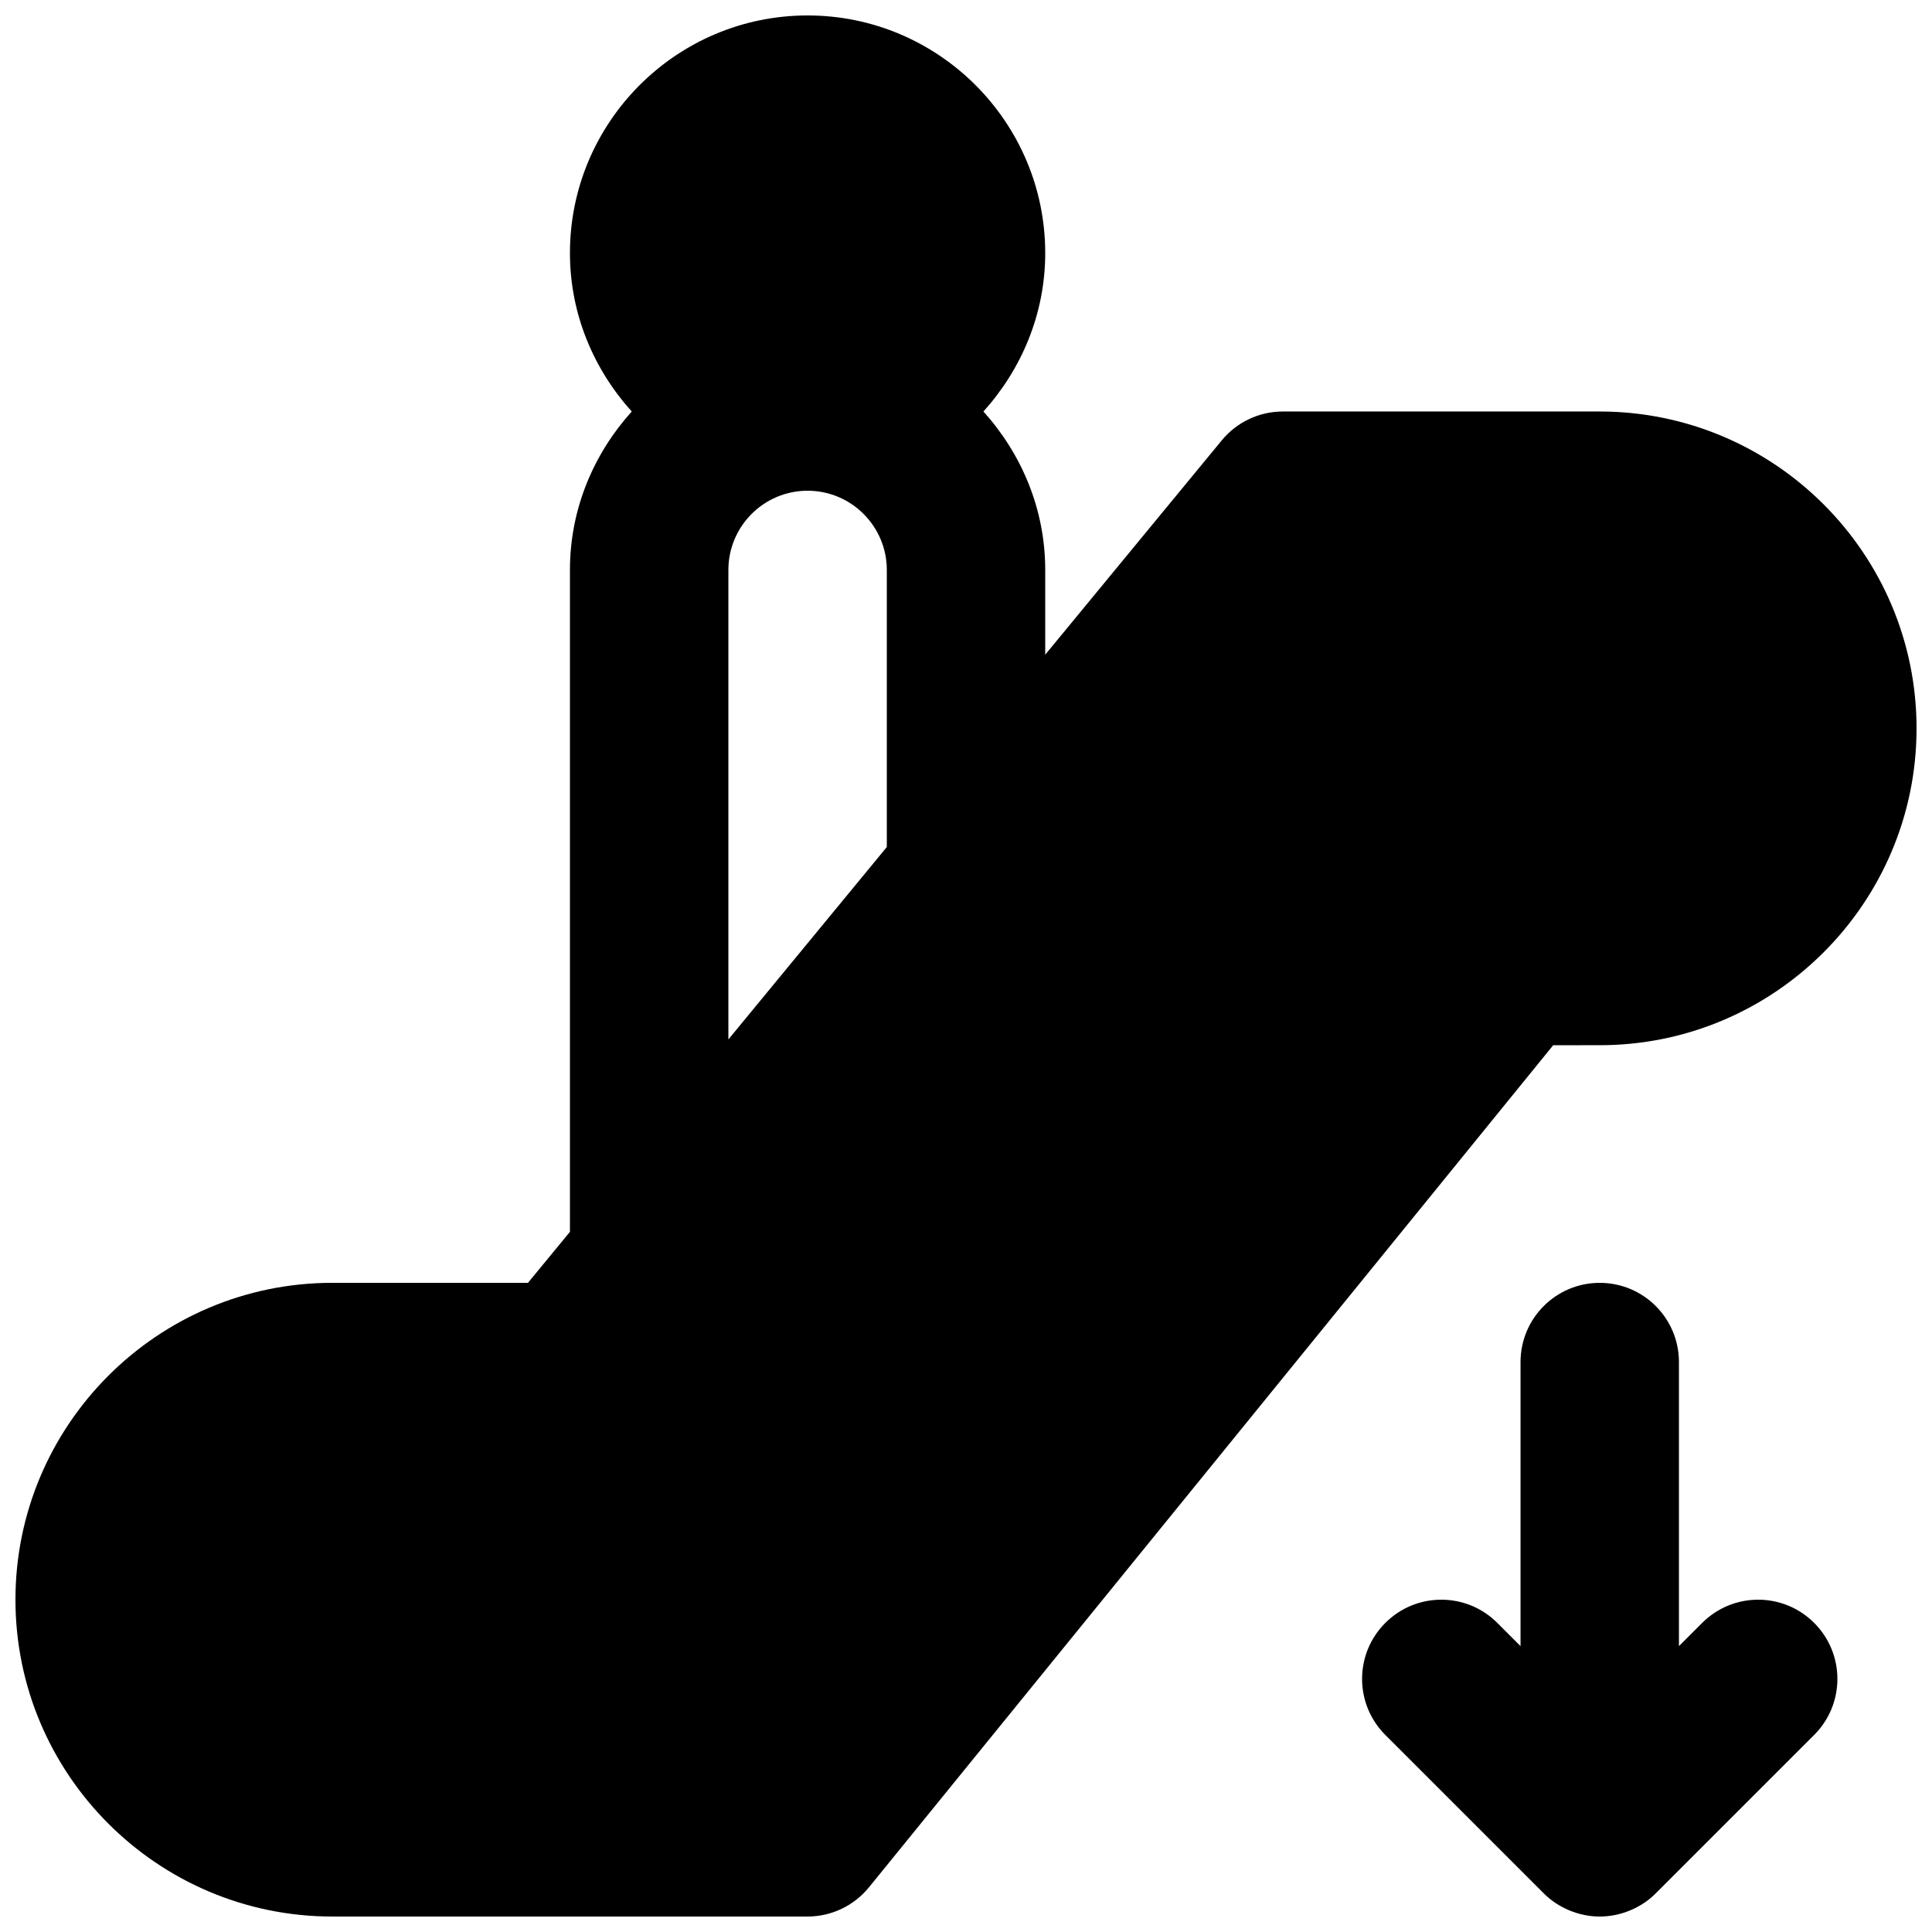
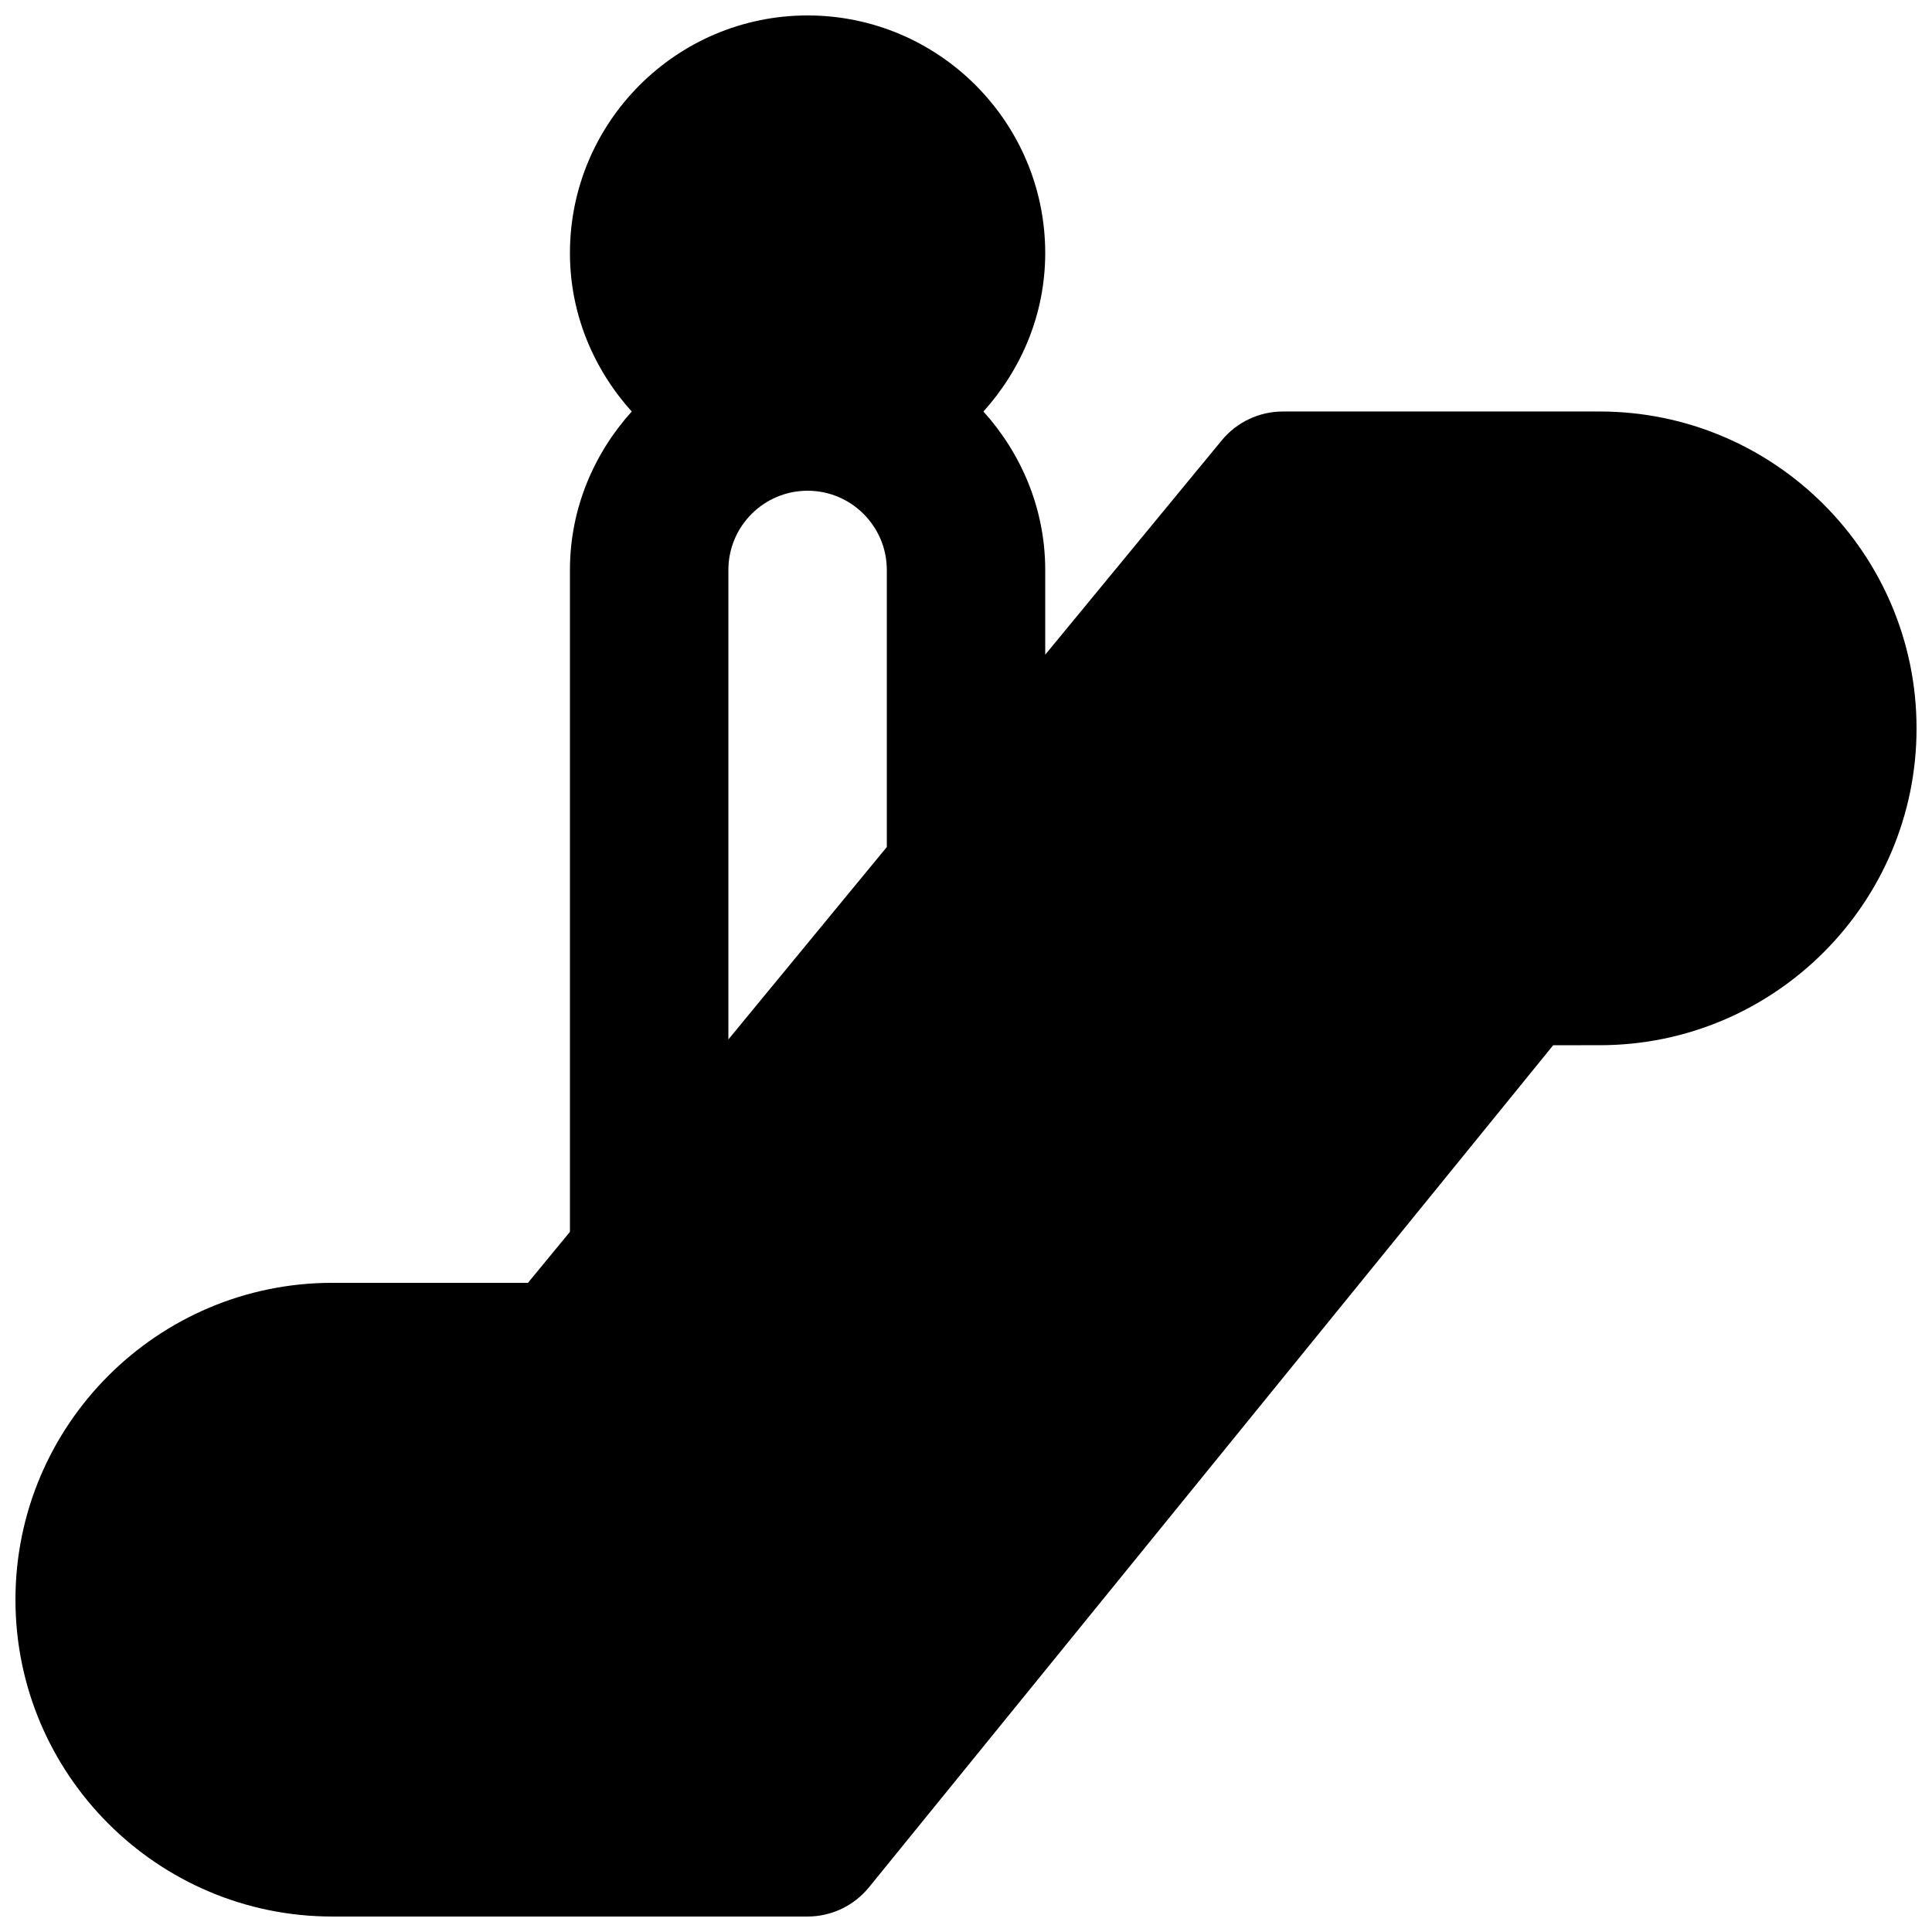
<svg xmlns="http://www.w3.org/2000/svg" width="800px" height="800px" version="1.1" viewBox="144 144 512 512">
  <defs>
    <clipPath id="b">
      <path d="m148.09 148.09h503.81v503.81h-503.81z" />
    </clipPath>
    <clipPath id="a">
-       <path d="m504 483h127v168.9h-127z" />
-     </clipPath>
+       </clipPath>
  </defs>
  <g>
    <g clip-path="url(#b)">
      <path d="m337.03 295.04c0-11.566 9.402-20.992 20.992-20.992 11.586 0 20.992 9.426 20.992 20.992v73.43l-41.984 50.988zm230.91 125.95c46.305 0 83.965-37.66 83.965-83.969 0-46.309-37.66-83.969-83.965-83.969h-83.969c-6.277 0-12.219 2.812-16.188 7.641l-46.789 56.805v-22.461c0-16.188-6.32-30.816-16.375-41.984 10.055-11.168 16.375-25.801 16.375-41.984 0-34.723-28.258-62.977-62.977-62.977-34.723 0-62.977 28.254-62.977 62.977 0 16.184 6.316 30.816 16.375 41.984-10.059 11.168-16.375 25.797-16.375 41.984v175.41l-11.125 13.516h-51.852c-46.309 0-83.969 37.66-83.969 83.969s37.66 83.969 83.969 83.969h125.95c6.316 0 12.301-2.856 16.289-7.766l181.31-223.14z" fill-rule="evenodd" />
    </g>
    <g clip-path="url(#a)">
-       <path d="m595.09 574.09-6.152 6.152v-75.281c0-11.586-9.383-20.992-20.988-20.992-11.609 0-20.992 9.406-20.992 20.992v75.281l-6.152-6.152c-8.207-8.207-21.477-8.207-29.684 0-8.207 8.207-8.207 21.477 0 29.684l41.965 41.961c1.93 1.953 4.262 3.484 6.844 4.555 2.559 1.051 5.289 1.617 8.02 1.617 2.727 0 5.457-0.566 8.016-1.617 2.582-1.07 4.914-2.602 6.844-4.555l41.965-41.961c8.207-8.207 8.207-21.477 0-29.684-8.207-8.207-21.477-8.207-29.684 0" fill-rule="evenodd" />
-     </g>
+       </g>
  </g>
</svg>